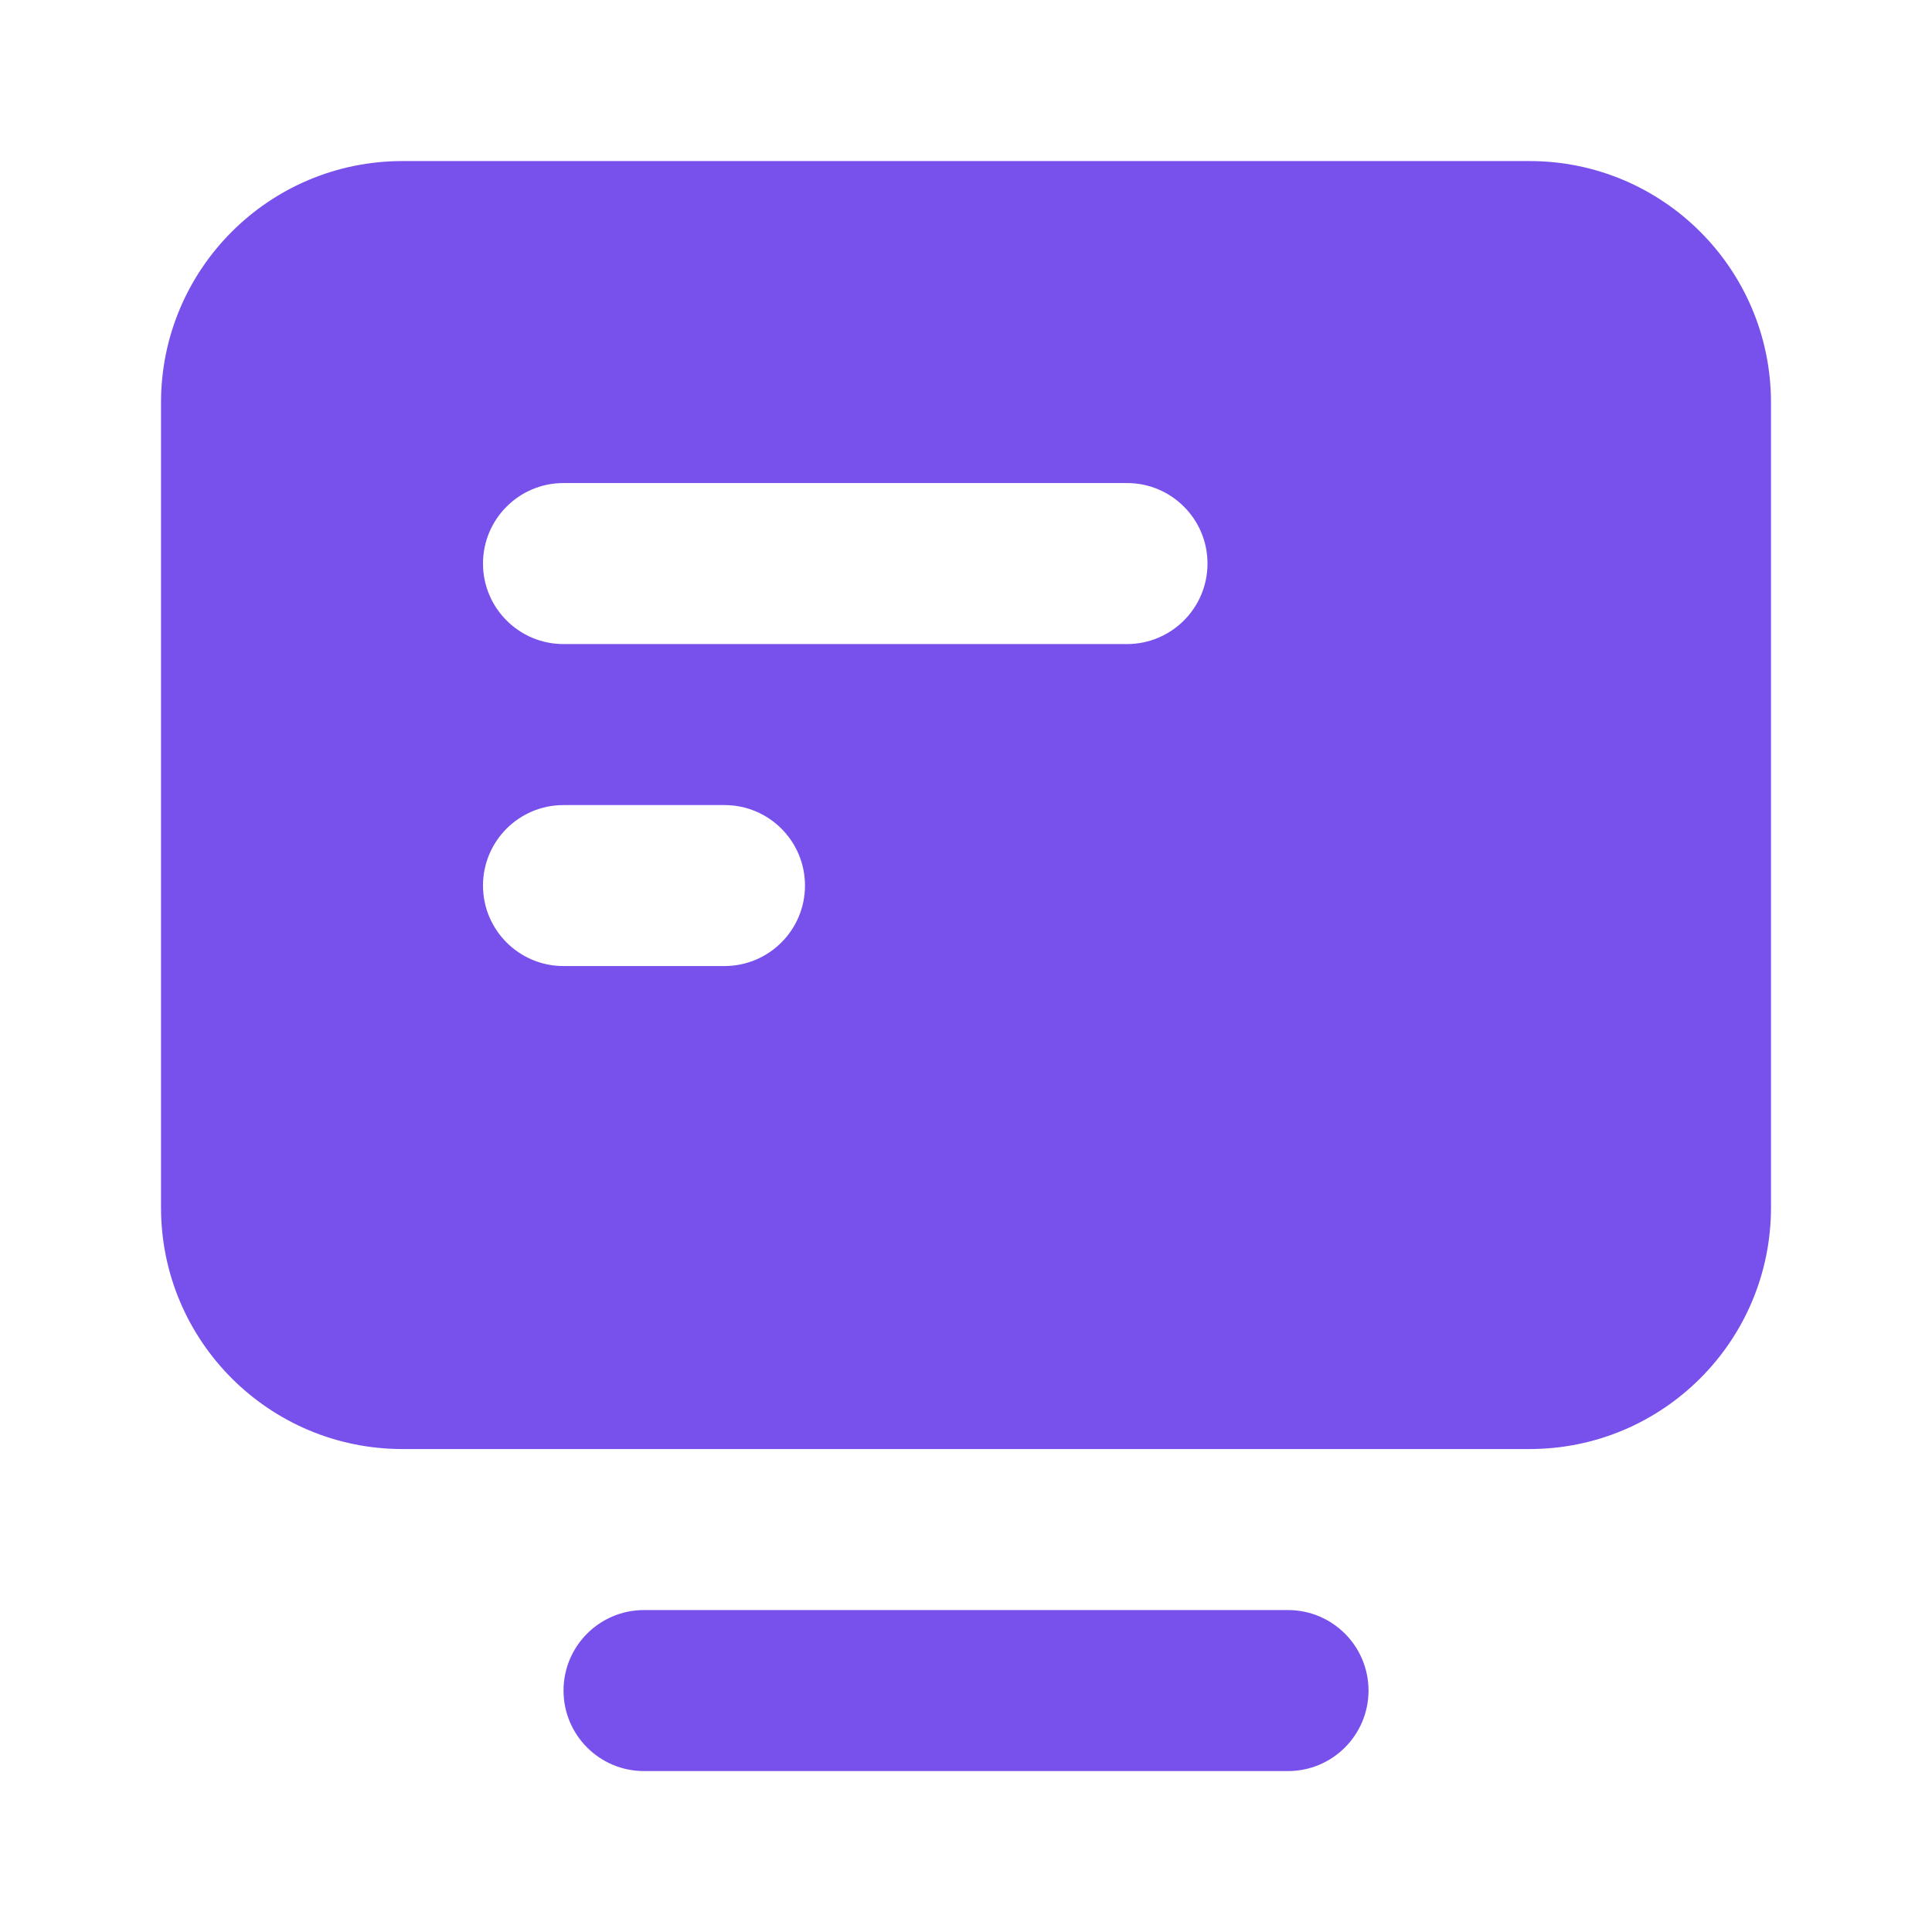
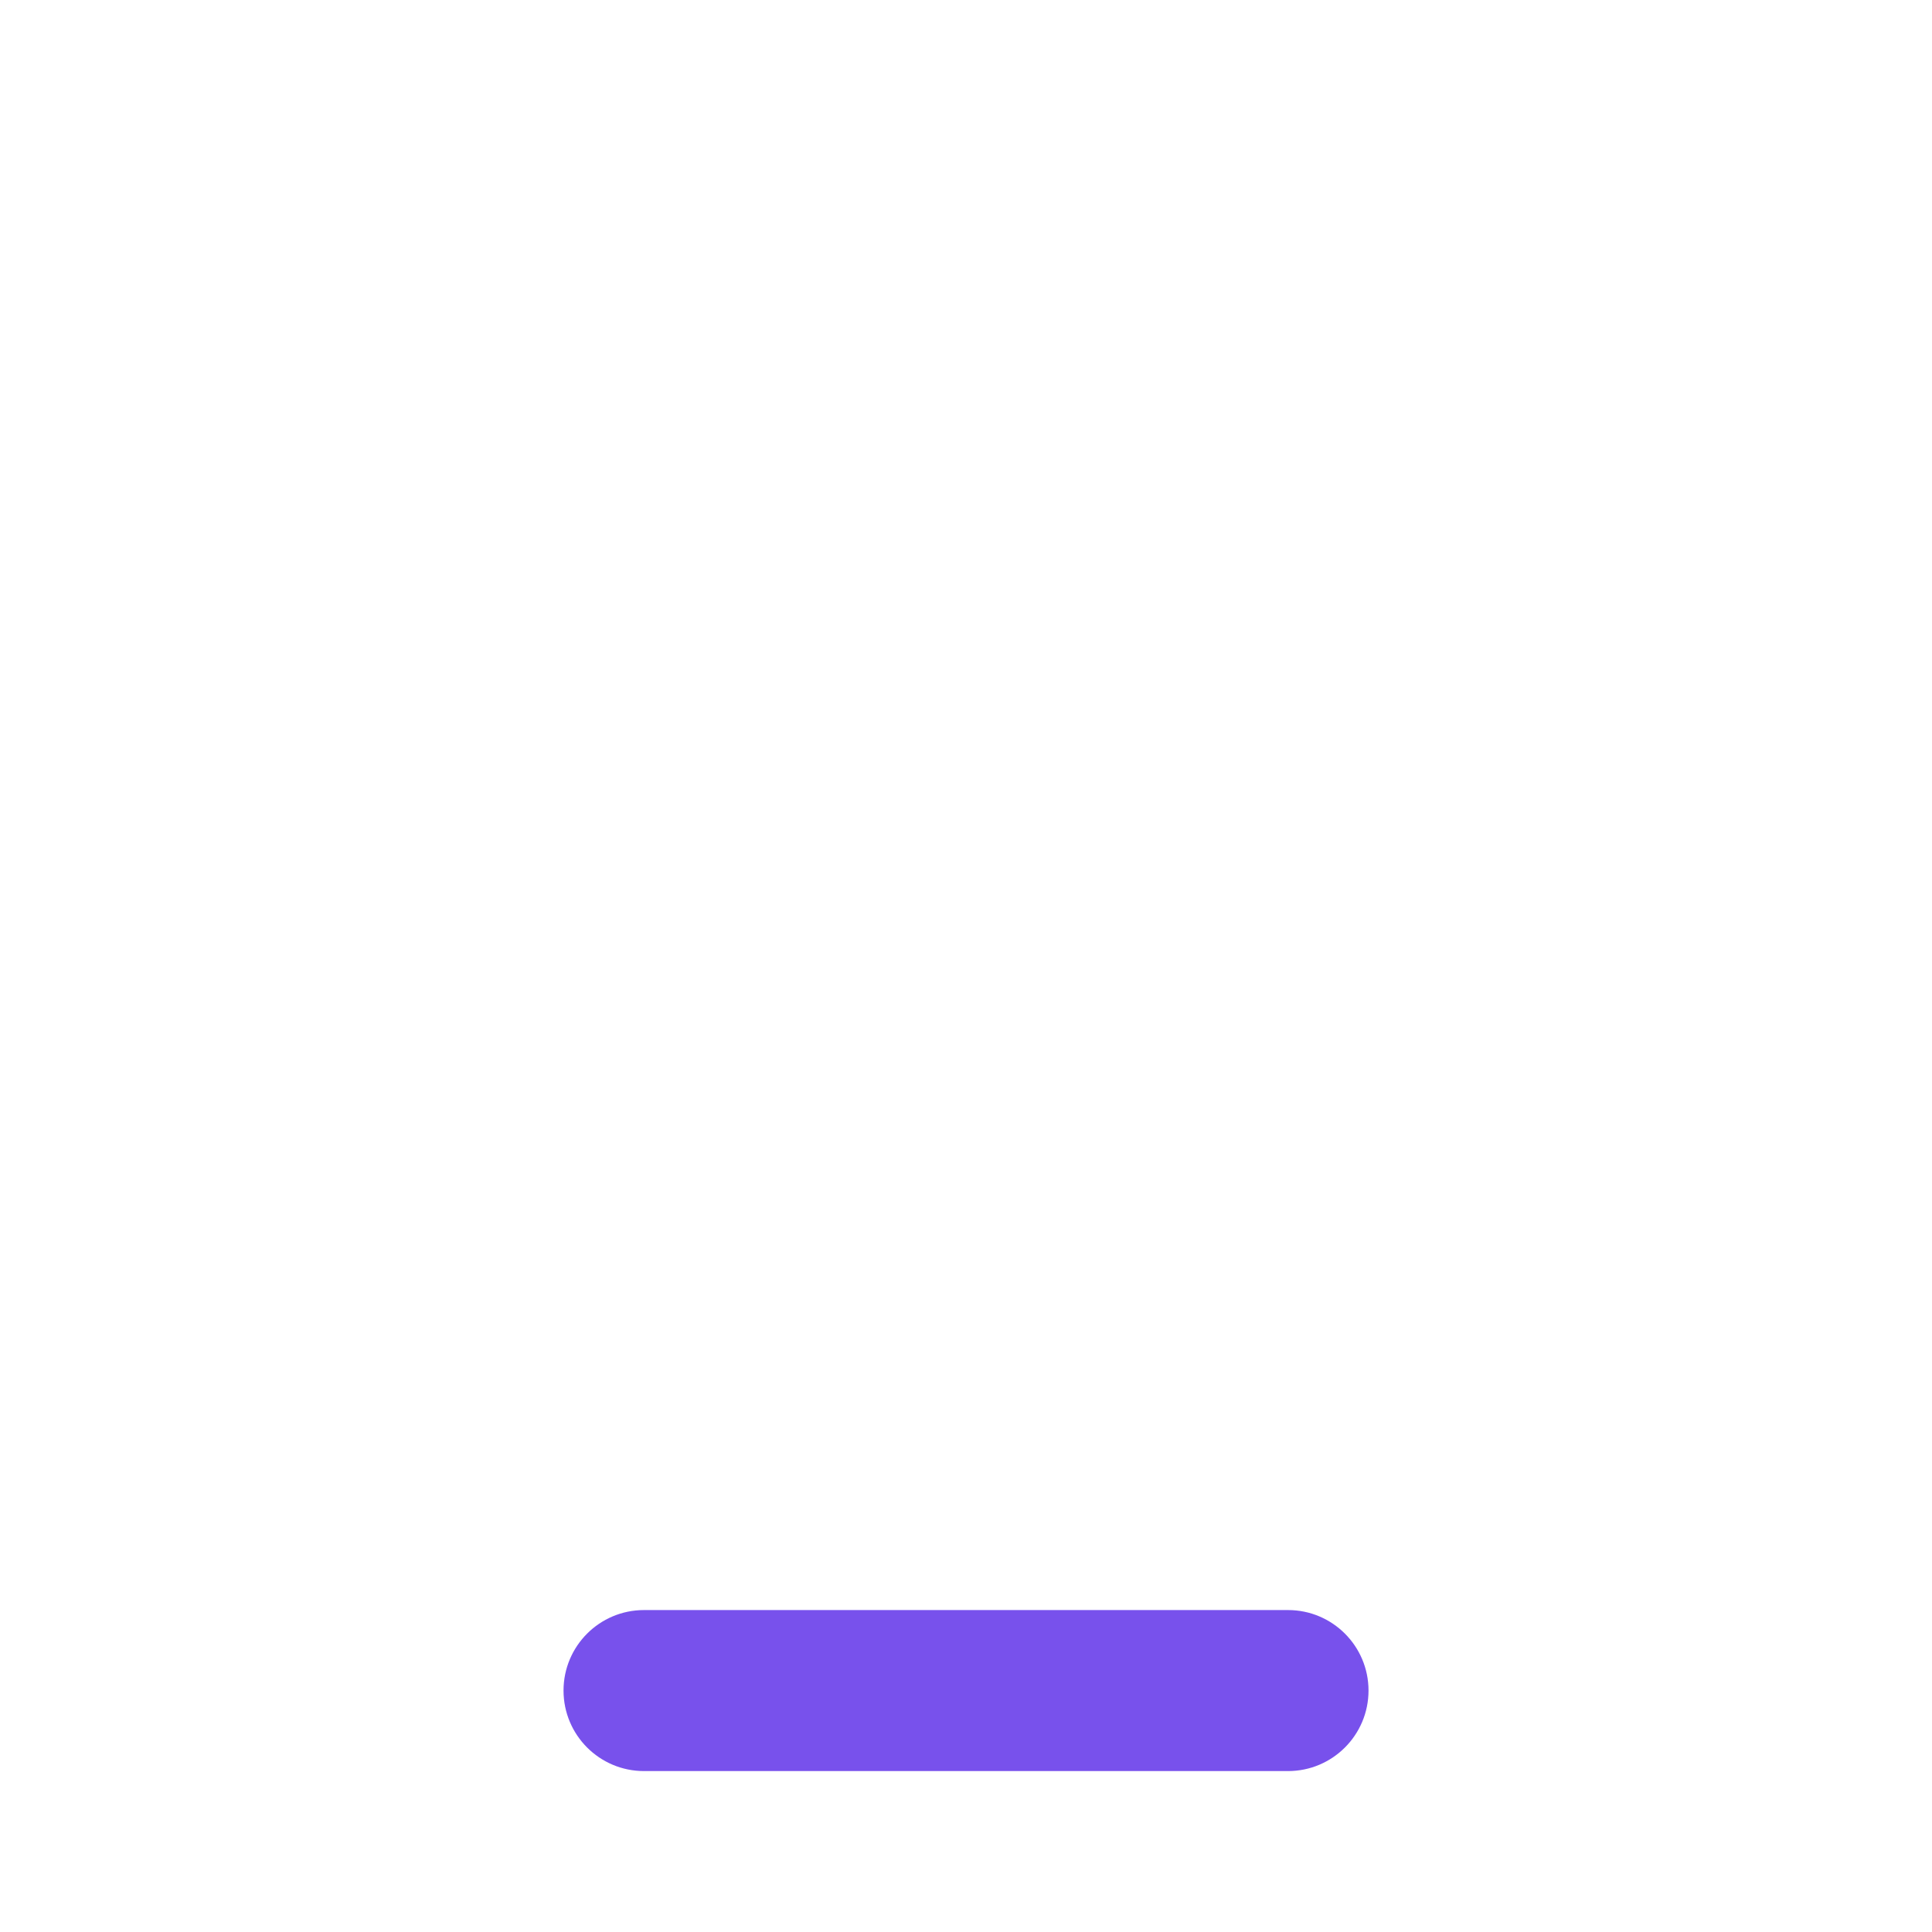
<svg xmlns="http://www.w3.org/2000/svg" width="44" height="44" viewBox="0 0 44 44" fill="none">
  <path d="M12.834 38.501C12.834 37.489 13.654 36.668 14.667 36.668H29.334C30.346 36.668 31.167 37.489 31.167 38.501C31.167 39.514 30.346 40.335 29.334 40.335H14.667C13.654 40.335 12.834 39.514 12.834 38.501Z" fill="#7851EC" />
-   <path fill-rule="evenodd" clip-rule="evenodd" d="M9.166 33.001C6.129 33.001 3.667 30.539 3.667 27.501V9.168C3.667 6.13 6.129 3.668 9.166 3.668H34.833C37.871 3.668 40.333 6.13 40.333 9.168V27.501C40.333 30.539 37.871 33.001 34.833 33.001L9.166 33.001ZM11 12.835C11 11.822 11.821 11.001 12.833 11.001H25.666C26.679 11.001 27.5 11.822 27.5 12.835C27.5 13.847 26.679 14.668 25.666 14.668H12.833C11.821 14.668 11 13.847 11 12.835ZM12.833 18.335C11.821 18.335 11 19.155 11 20.168C11 21.18 11.821 22.001 12.833 22.001H16.5C17.512 22.001 18.333 21.18 18.333 20.168C18.333 19.155 17.512 18.335 16.5 18.335H12.833Z" fill="#7851EC" />
</svg>